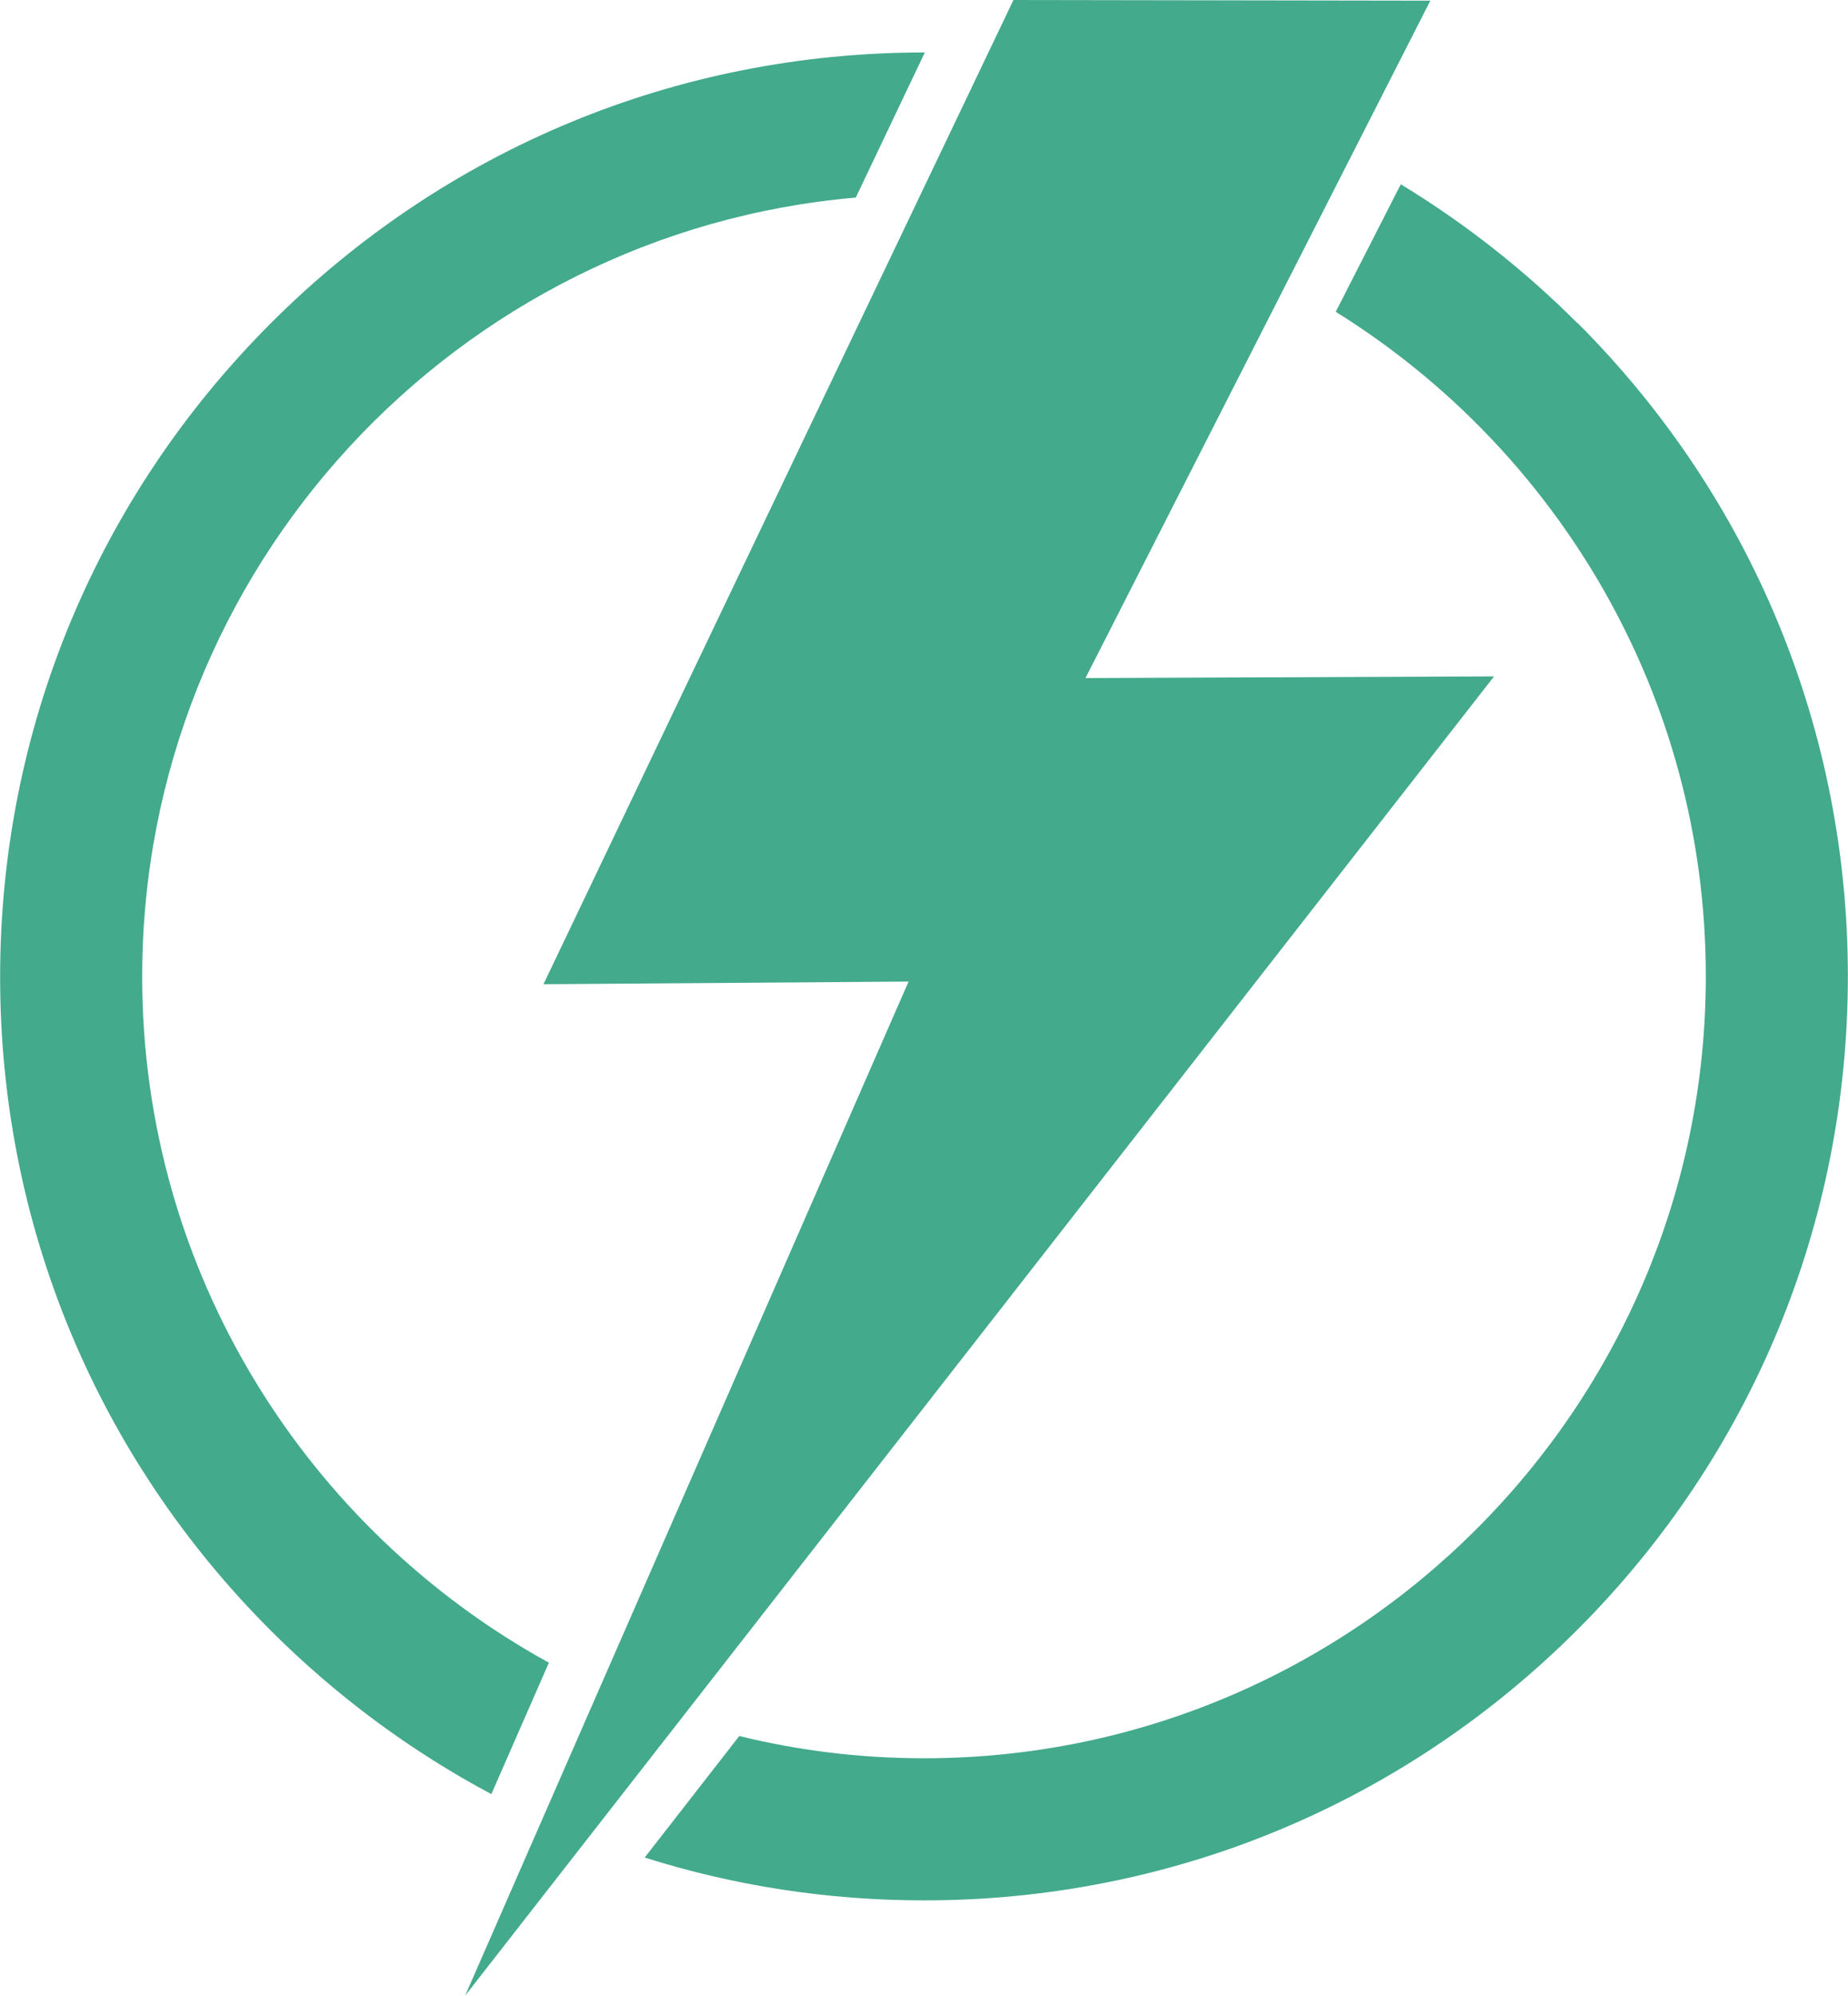
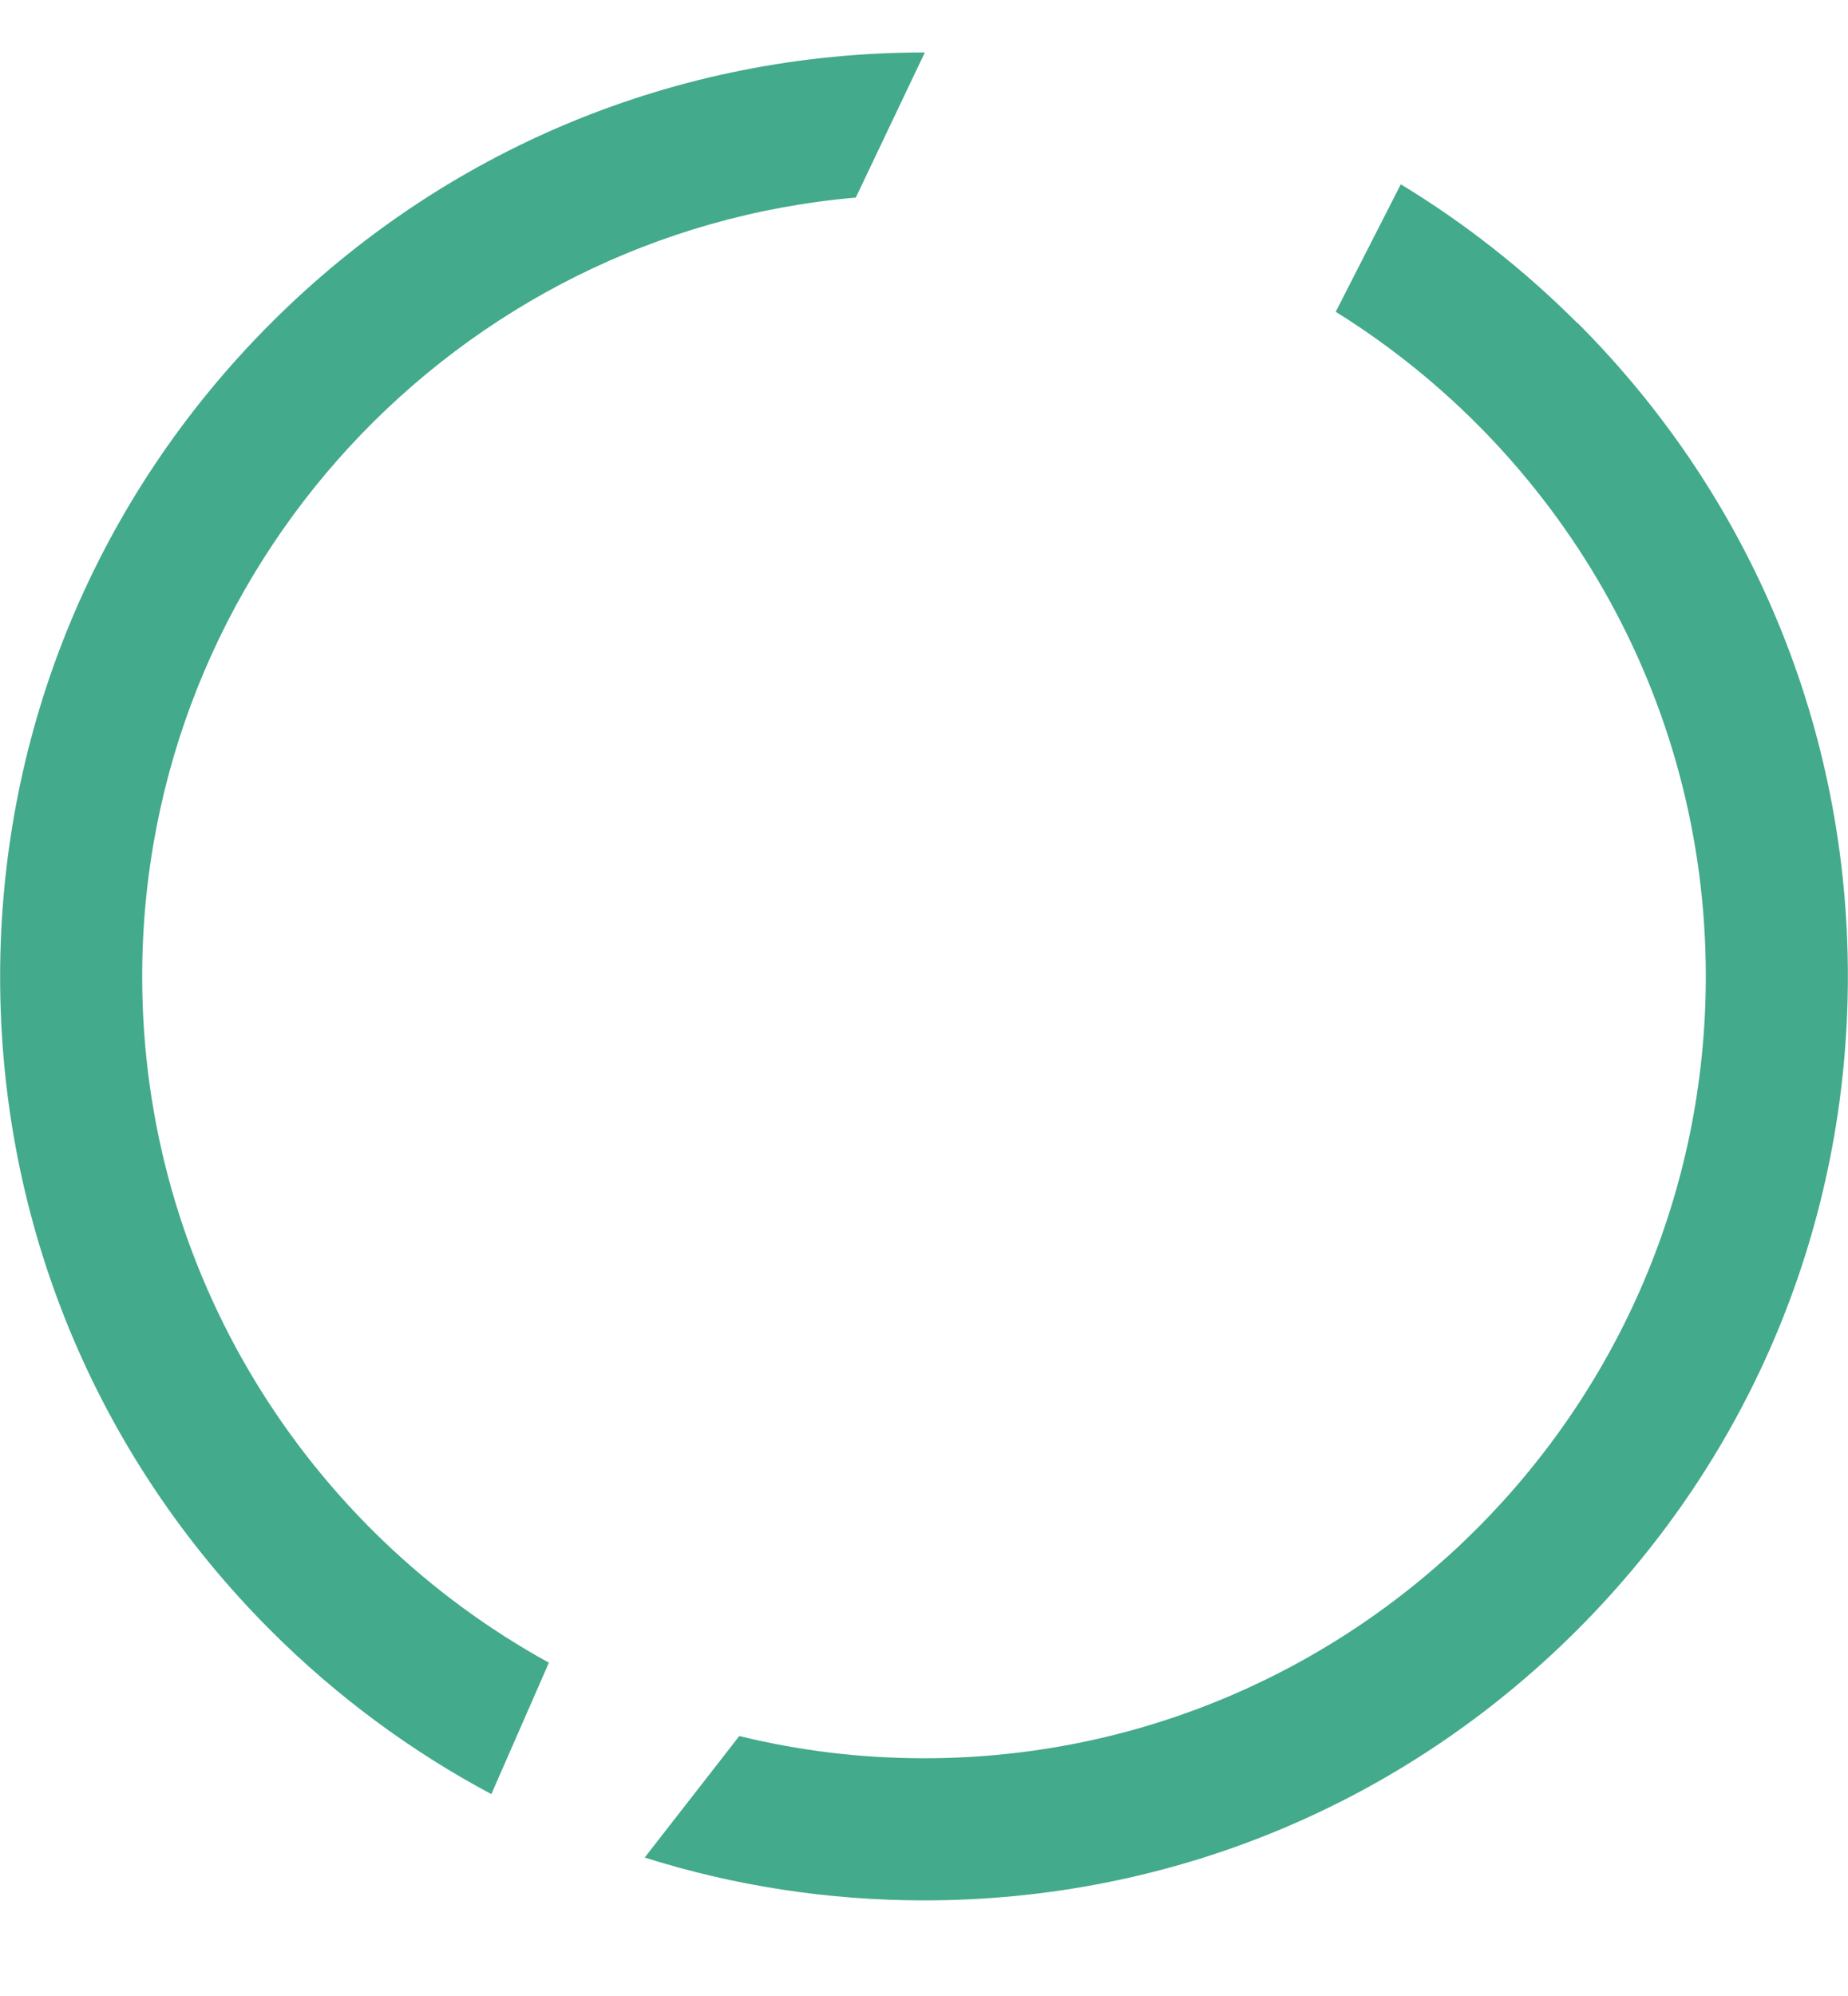
<svg xmlns="http://www.w3.org/2000/svg" id="Layer_1" width="19.64mm" height="21.2mm" viewBox="0 0 55.67 60.1">
  <defs>
    <style>.cls-1{fill:#43aa8b;}</style>
  </defs>
-   <path class="cls-1" d="m16.53,50.07c-7.29-4.01-12.25-11.76-12.25-20.66,0-12.29,9.47-22.42,21.5-23.46l2.08-4.37s-.01,0-.02,0c-7.44,0-14.43,2.9-19.68,8.15S0,21.98,0,29.42s2.9,14.43,8.15,19.68c1.99,1.99,4.23,3.64,6.65,4.93l1.73-3.95Z" />
+   <path class="cls-1" d="m16.53,50.07c-7.29-4.01-12.25-11.76-12.25-20.66,0-12.29,9.47-22.42,21.5-23.46l2.08-4.37s-.01,0-.02,0c-7.44,0-14.43,2.9-19.68,8.15S0,21.98,0,29.42s2.9,14.43,8.15,19.68c1.99,1.99,4.23,3.64,6.65,4.93l1.73-3.95" />
  <path class="cls-1" d="m47.52,9.73c-1.62-1.62-3.41-3.02-5.32-4.18l-1.96,3.84c6.69,4.16,11.15,11.57,11.15,20.01,0,12.99-10.57,23.55-23.55,23.55-1.92,0-3.78-.23-5.57-.67l-2.85,3.66c2.69.85,5.52,1.29,8.42,1.29,7.44,0,14.43-2.9,19.68-8.15s8.15-12.25,8.15-19.68-2.9-14.43-8.15-19.68Z" />
-   <polygon class="cls-1" points="32.7 20.42 43.09 .02 30.53 0 16.37 29.64 27.37 29.56 14.01 60.1 45.01 20.37 32.7 20.42" />
</svg>